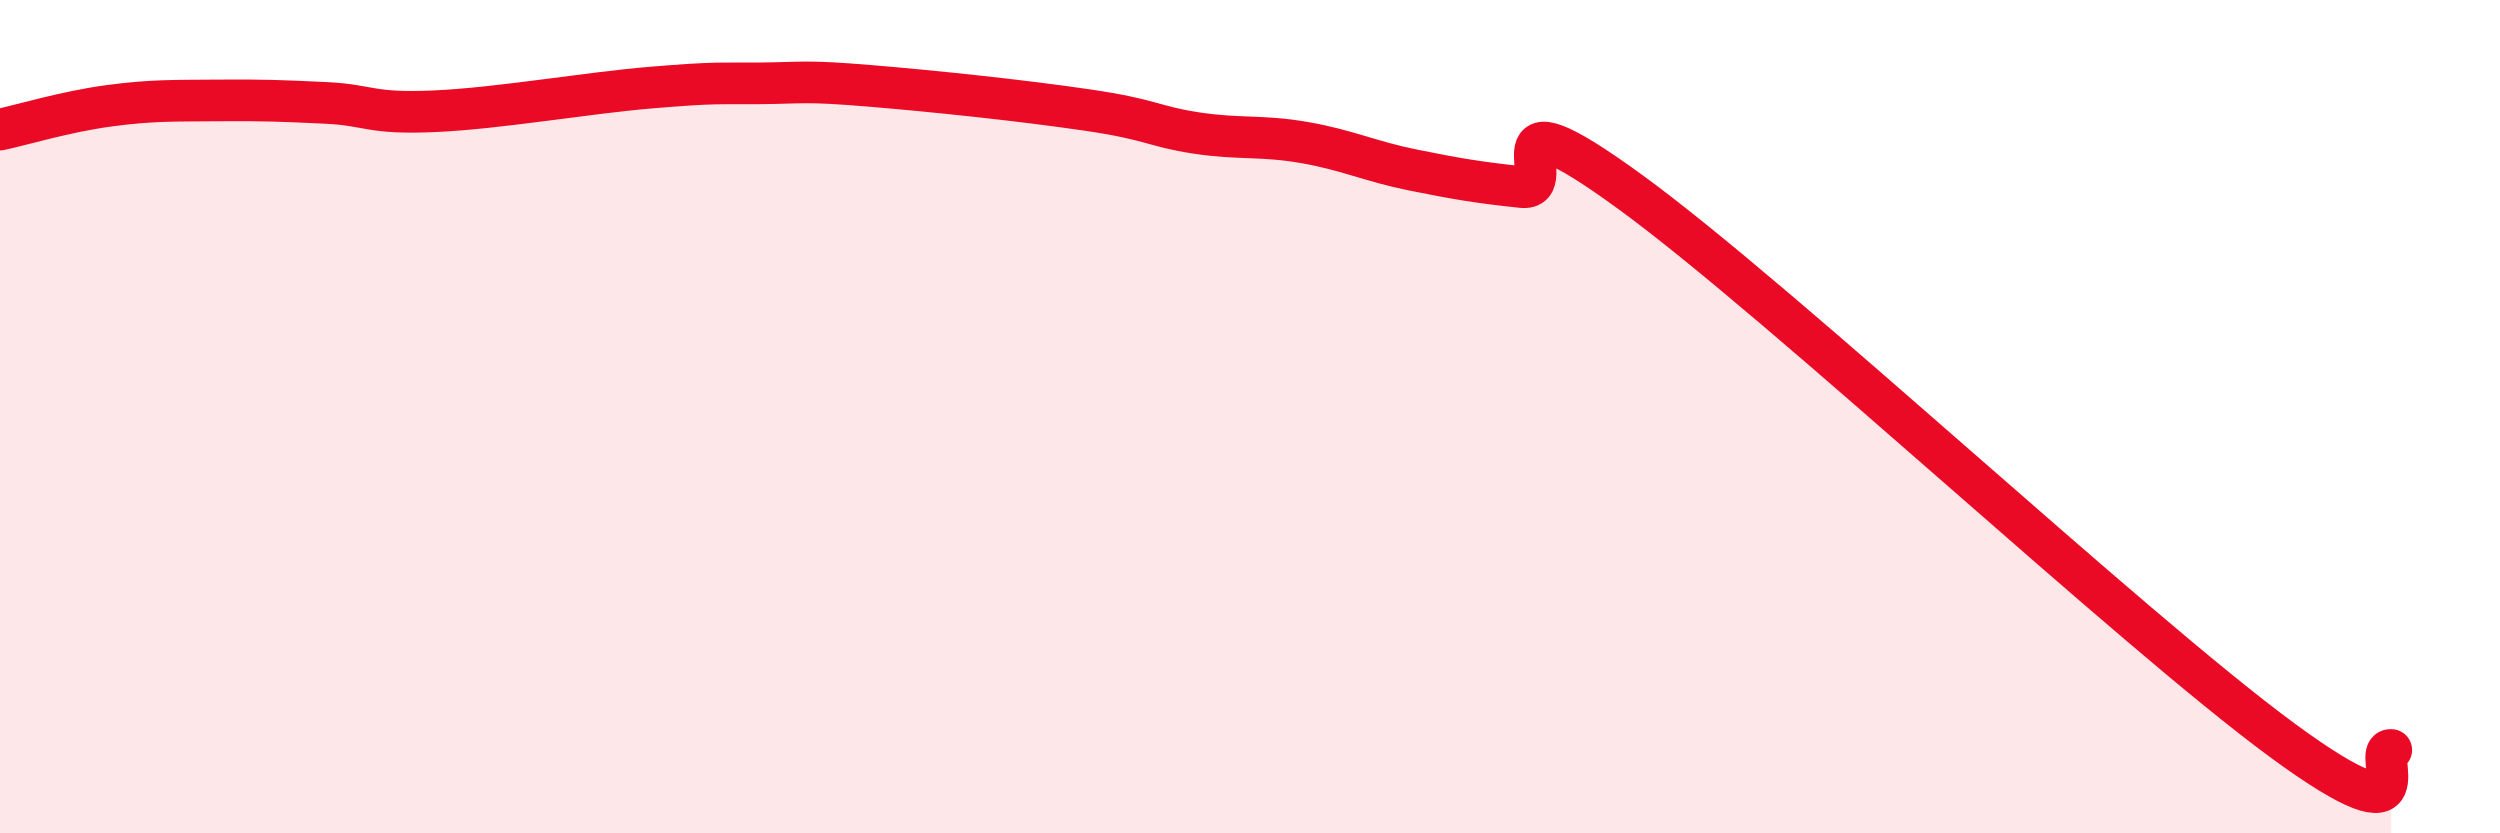
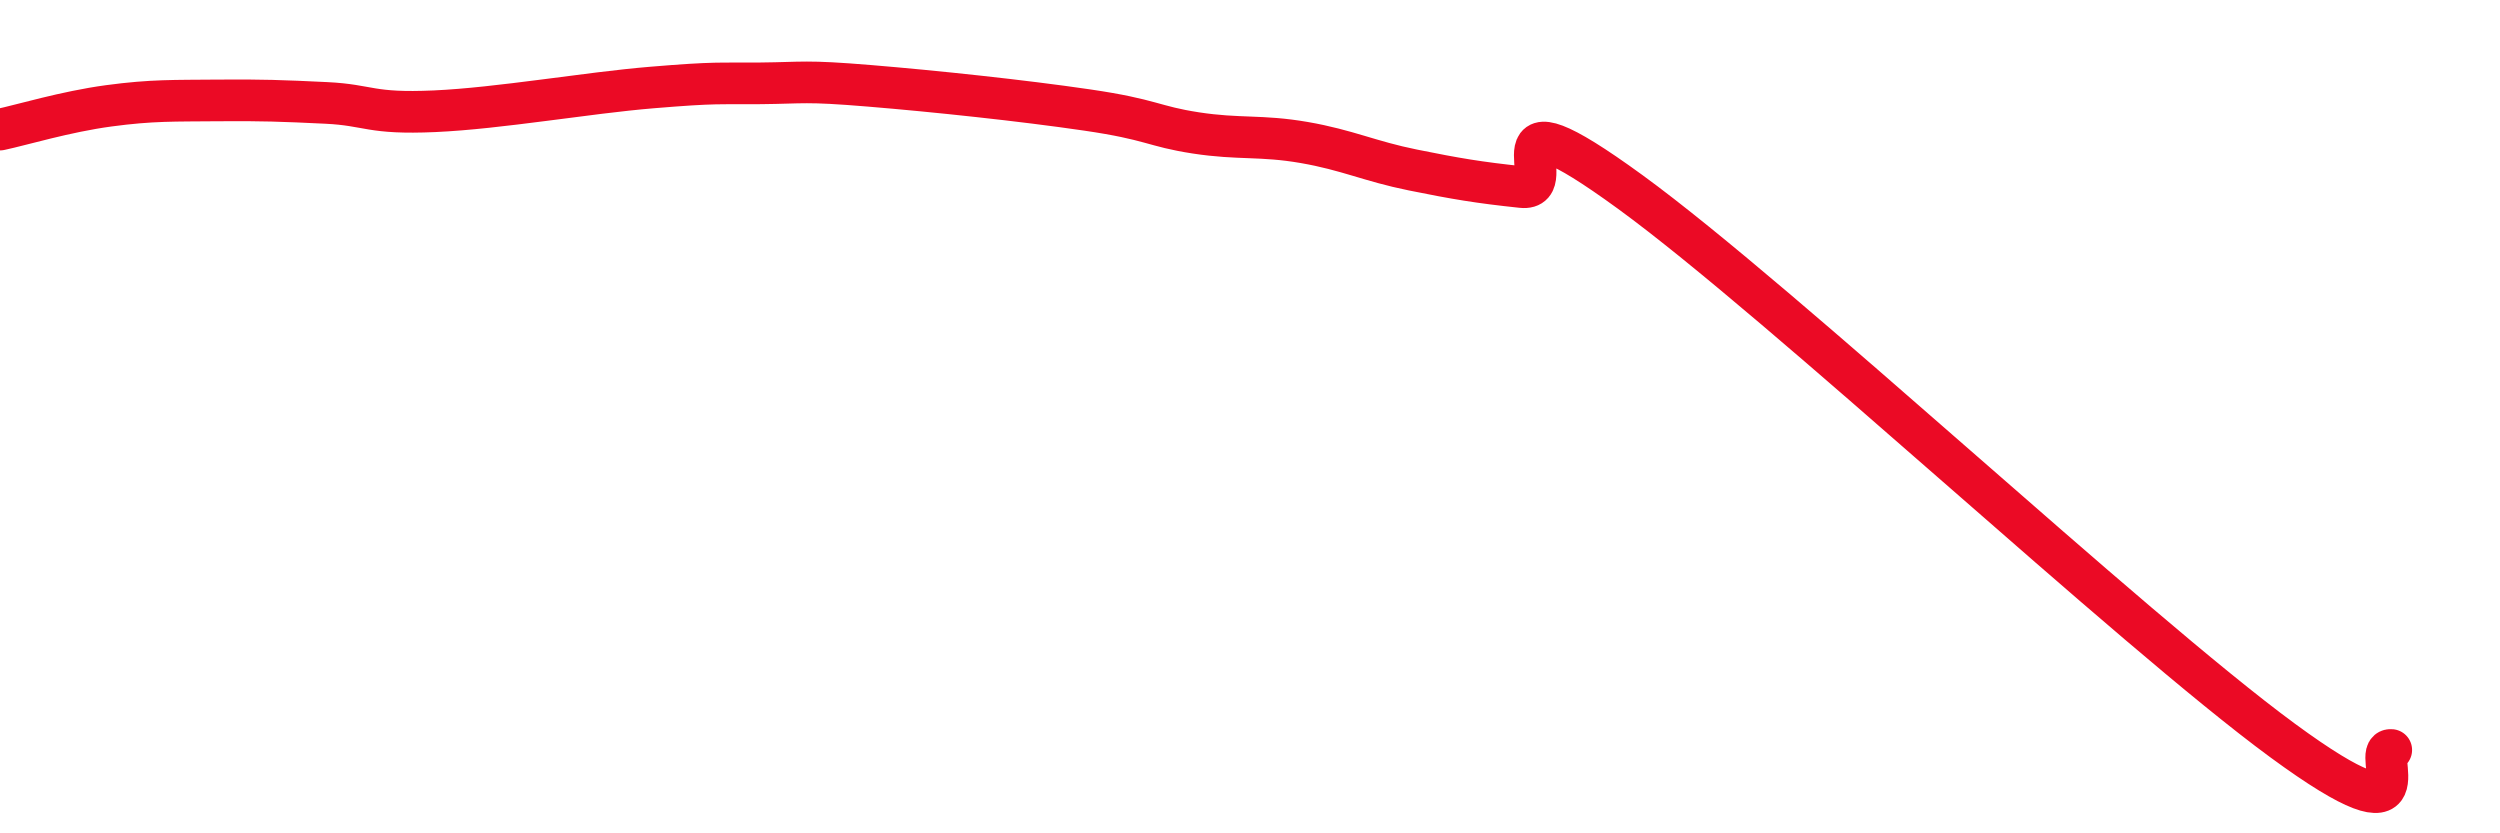
<svg xmlns="http://www.w3.org/2000/svg" width="60" height="20" viewBox="0 0 60 20">
-   <path d="M 0,3.11 C 0.52,3 1.57,2.68 2.61,2.54 C 3.65,2.4 4.18,2.42 5.22,2.41 C 6.26,2.4 6.79,2.42 7.83,2.47 C 8.87,2.52 8.87,2.74 10.43,2.67 C 11.99,2.6 14.08,2.23 15.65,2.1 C 17.22,1.97 17.22,2.01 18.26,2 C 19.3,1.99 19.3,1.93 20.87,2.06 C 22.44,2.19 24.52,2.41 26.09,2.64 C 27.66,2.87 27.66,3.03 28.7,3.19 C 29.74,3.35 30.26,3.24 31.3,3.42 C 32.34,3.6 32.87,3.87 33.91,4.08 C 34.95,4.29 35.48,4.38 36.52,4.49 C 37.56,4.6 35.48,1.95 39.13,4.61 C 42.78,7.27 51.13,15.09 54.78,17.77 C 58.43,20.45 56.87,17.95 57.39,18L57.39 20L0 20Z" fill="#EB0A25" opacity="0.1" stroke-linecap="round" stroke-linejoin="round" />
  <path d="M 0,3.11 C 0.52,3 1.57,2.68 2.61,2.54 C 3.65,2.4 4.18,2.42 5.22,2.41 C 6.26,2.4 6.79,2.42 7.83,2.47 C 8.87,2.52 8.87,2.74 10.43,2.67 C 11.99,2.6 14.08,2.23 15.65,2.1 C 17.22,1.97 17.22,2.01 18.26,2 C 19.3,1.99 19.3,1.93 20.87,2.06 C 22.44,2.19 24.52,2.41 26.09,2.64 C 27.66,2.87 27.66,3.03 28.7,3.19 C 29.74,3.35 30.26,3.24 31.3,3.42 C 32.34,3.6 32.87,3.87 33.91,4.08 C 34.95,4.29 35.48,4.38 36.52,4.49 C 37.56,4.6 35.48,1.95 39.13,4.61 C 42.78,7.27 51.13,15.09 54.78,17.77 C 58.43,20.45 56.87,17.95 57.39,18" stroke="#EB0A25" stroke-width="1" fill="none" stroke-linecap="round" stroke-linejoin="round" />
</svg>